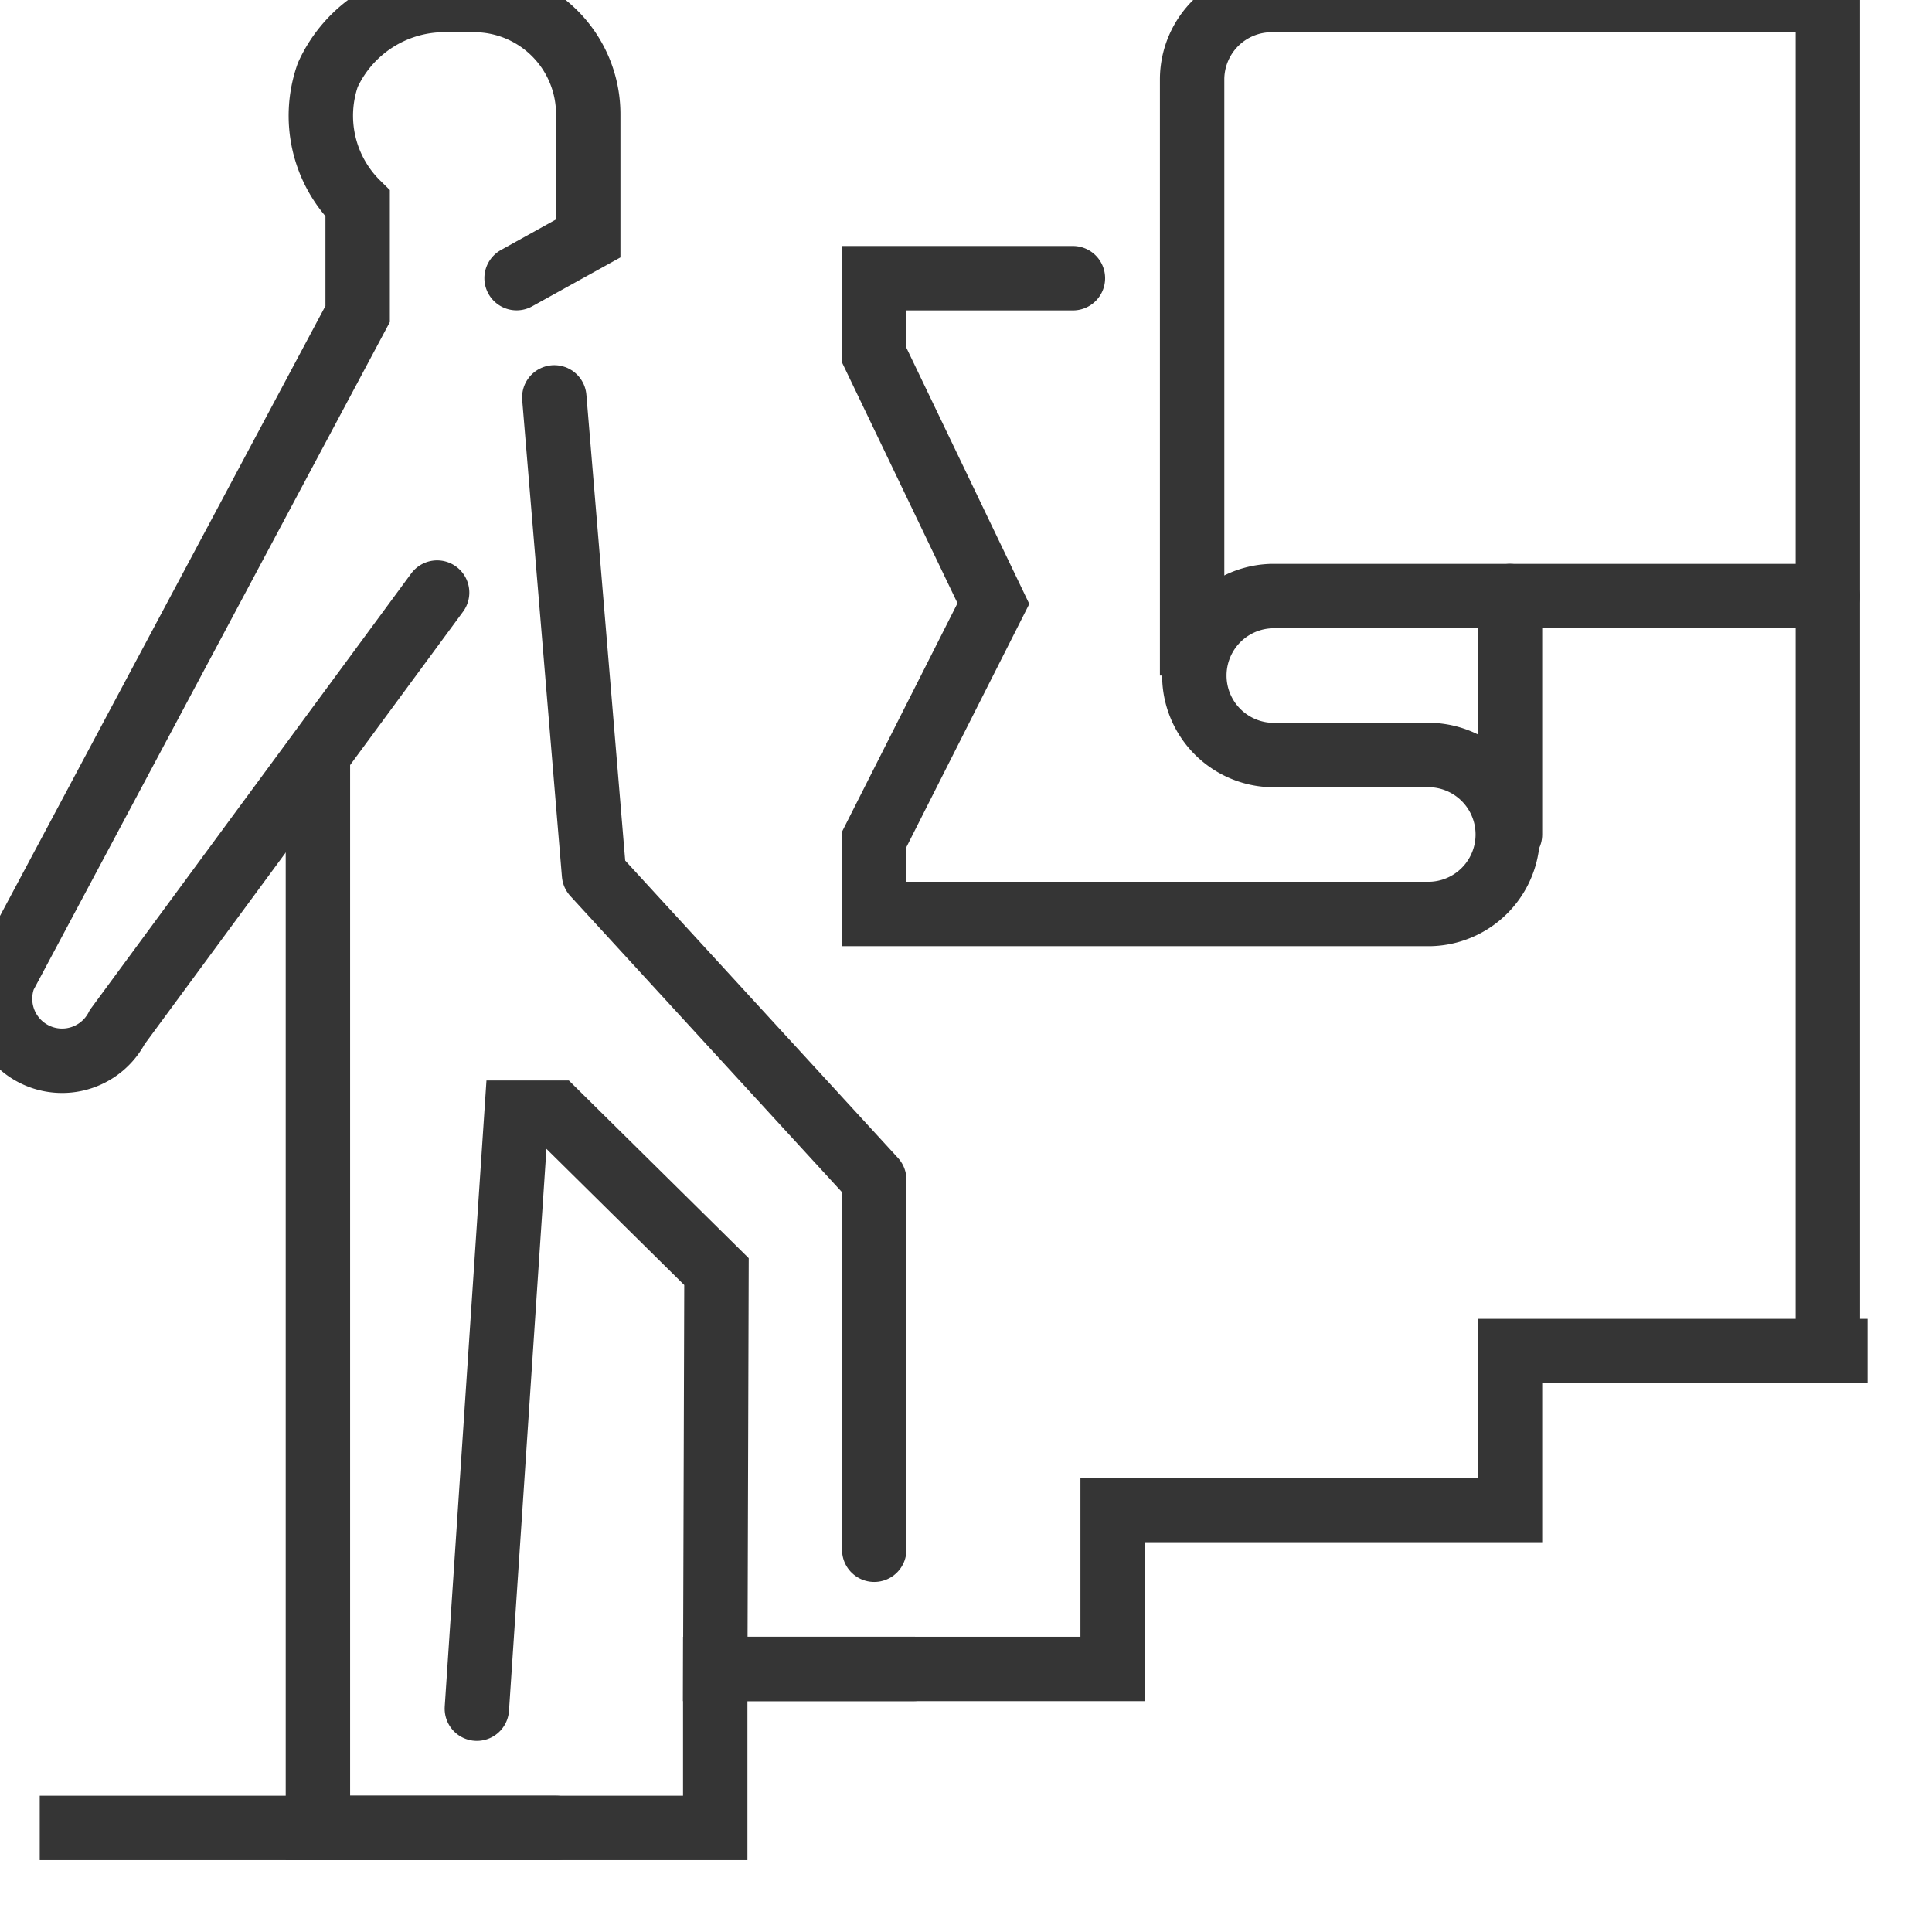
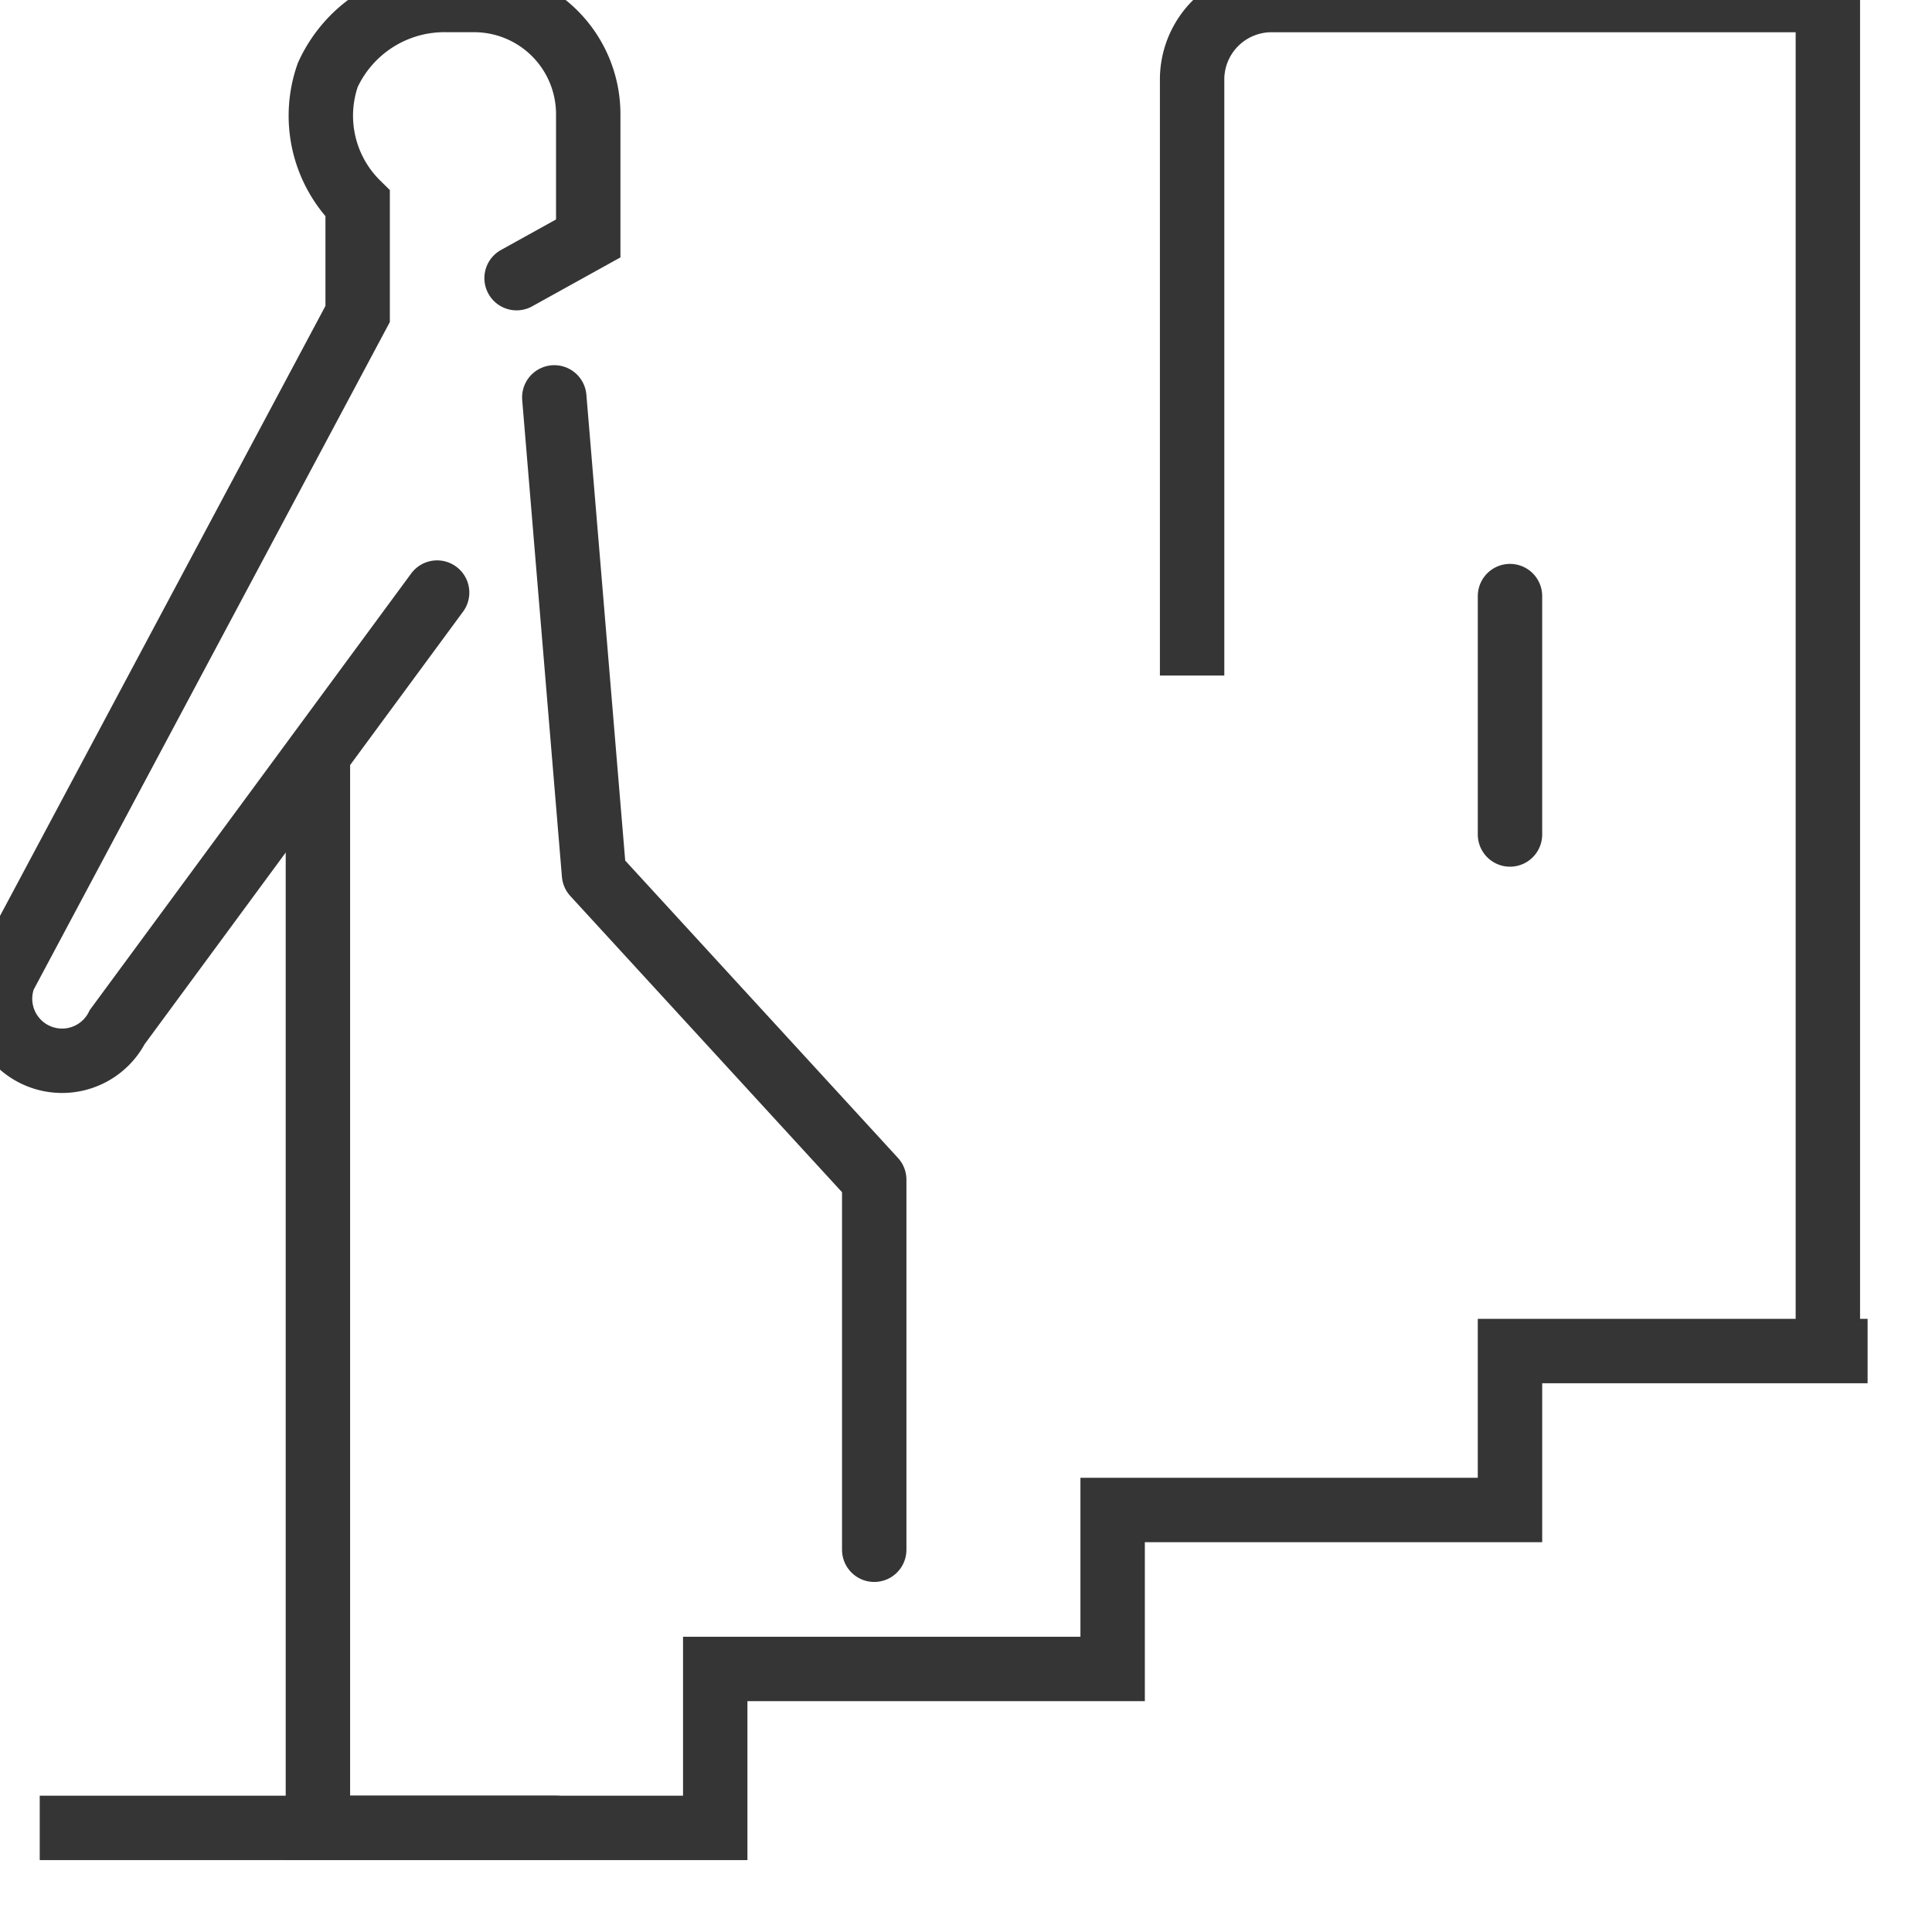
<svg xmlns="http://www.w3.org/2000/svg" width="60" height="60" viewBox="0 0 60 60">
  <g fill="none" fill-rule="evenodd" stroke="#353535" stroke-width="2">
    <path stroke-linecap="round" d="M13.575 18.403L3.642 31.895A1.926 1.926 0 0 1 .13 30.326L11.107 9.751v-3.43a3.824 3.824 0 0 1-.928-3.991A3.983 3.983 0 0 1 13.879 0h.843a3.545 3.545 0 0 1 3.546 3.545v3.86l-2.225 1.233" />
    <path stroke-linecap="round" stroke-linejoin="round" d="M27.15 48.129V36.636l-8.702-9.486-1.234-14.809" />
-     <path stroke-linecap="round" d="M14.809 53.065l1.234-18.51h1.212l4.996 4.935-.038 12.34h6.17" />
    <path stroke-linecap="round" d="M9.873 23.448v33.319h7.404" />
    <path d="M58 41.958H46.894v4.936h-12.34v4.937H22.212v4.936H1.234" />
-     <path stroke-linecap="round" d="M33.32 8.64h-6.17v2.39l3.701 7.714-3.702 7.326v2.314h17.277a2.469 2.469 0 0 0 0-4.936H39.49a2.469 2.469 0 0 1 0-4.936h17.276" />
    <path d="M56.766 41.958V.001H39.49a2.469 2.469 0 0 0-2.468 2.468v18.51" />
    <path stroke-linecap="round" d="M46.894 25.916v-7.404" />
  </g>
</svg>